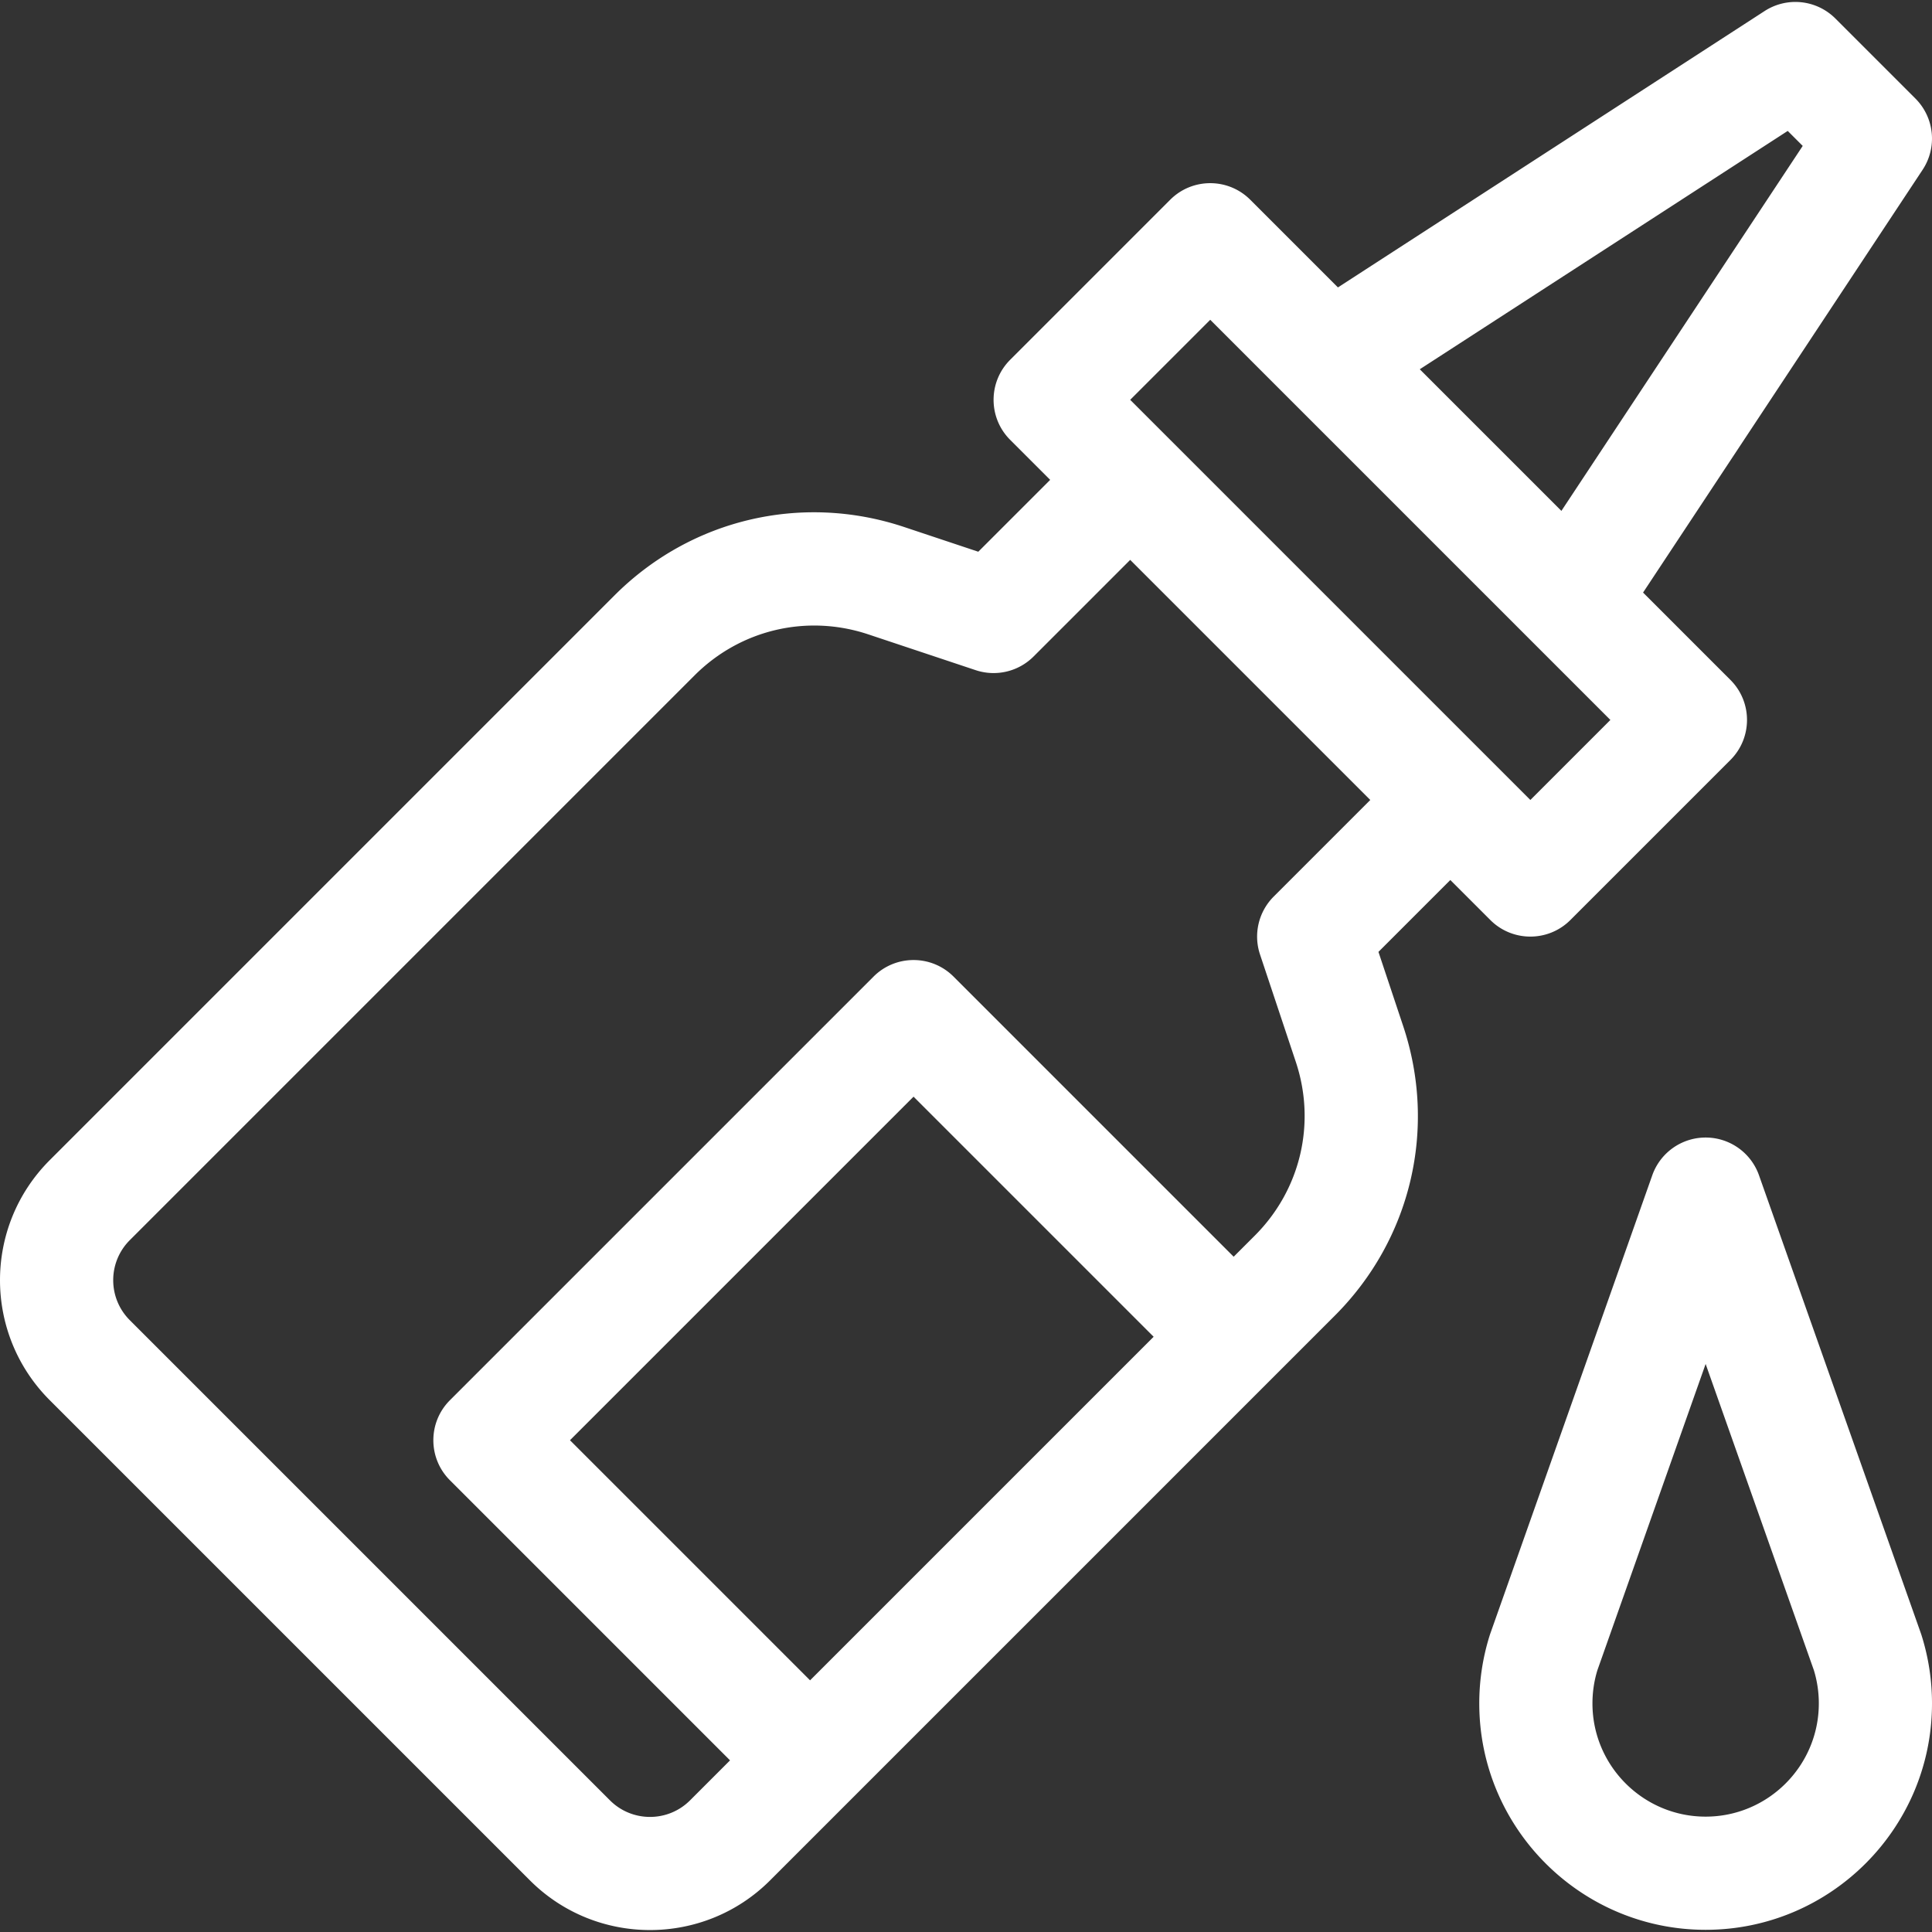
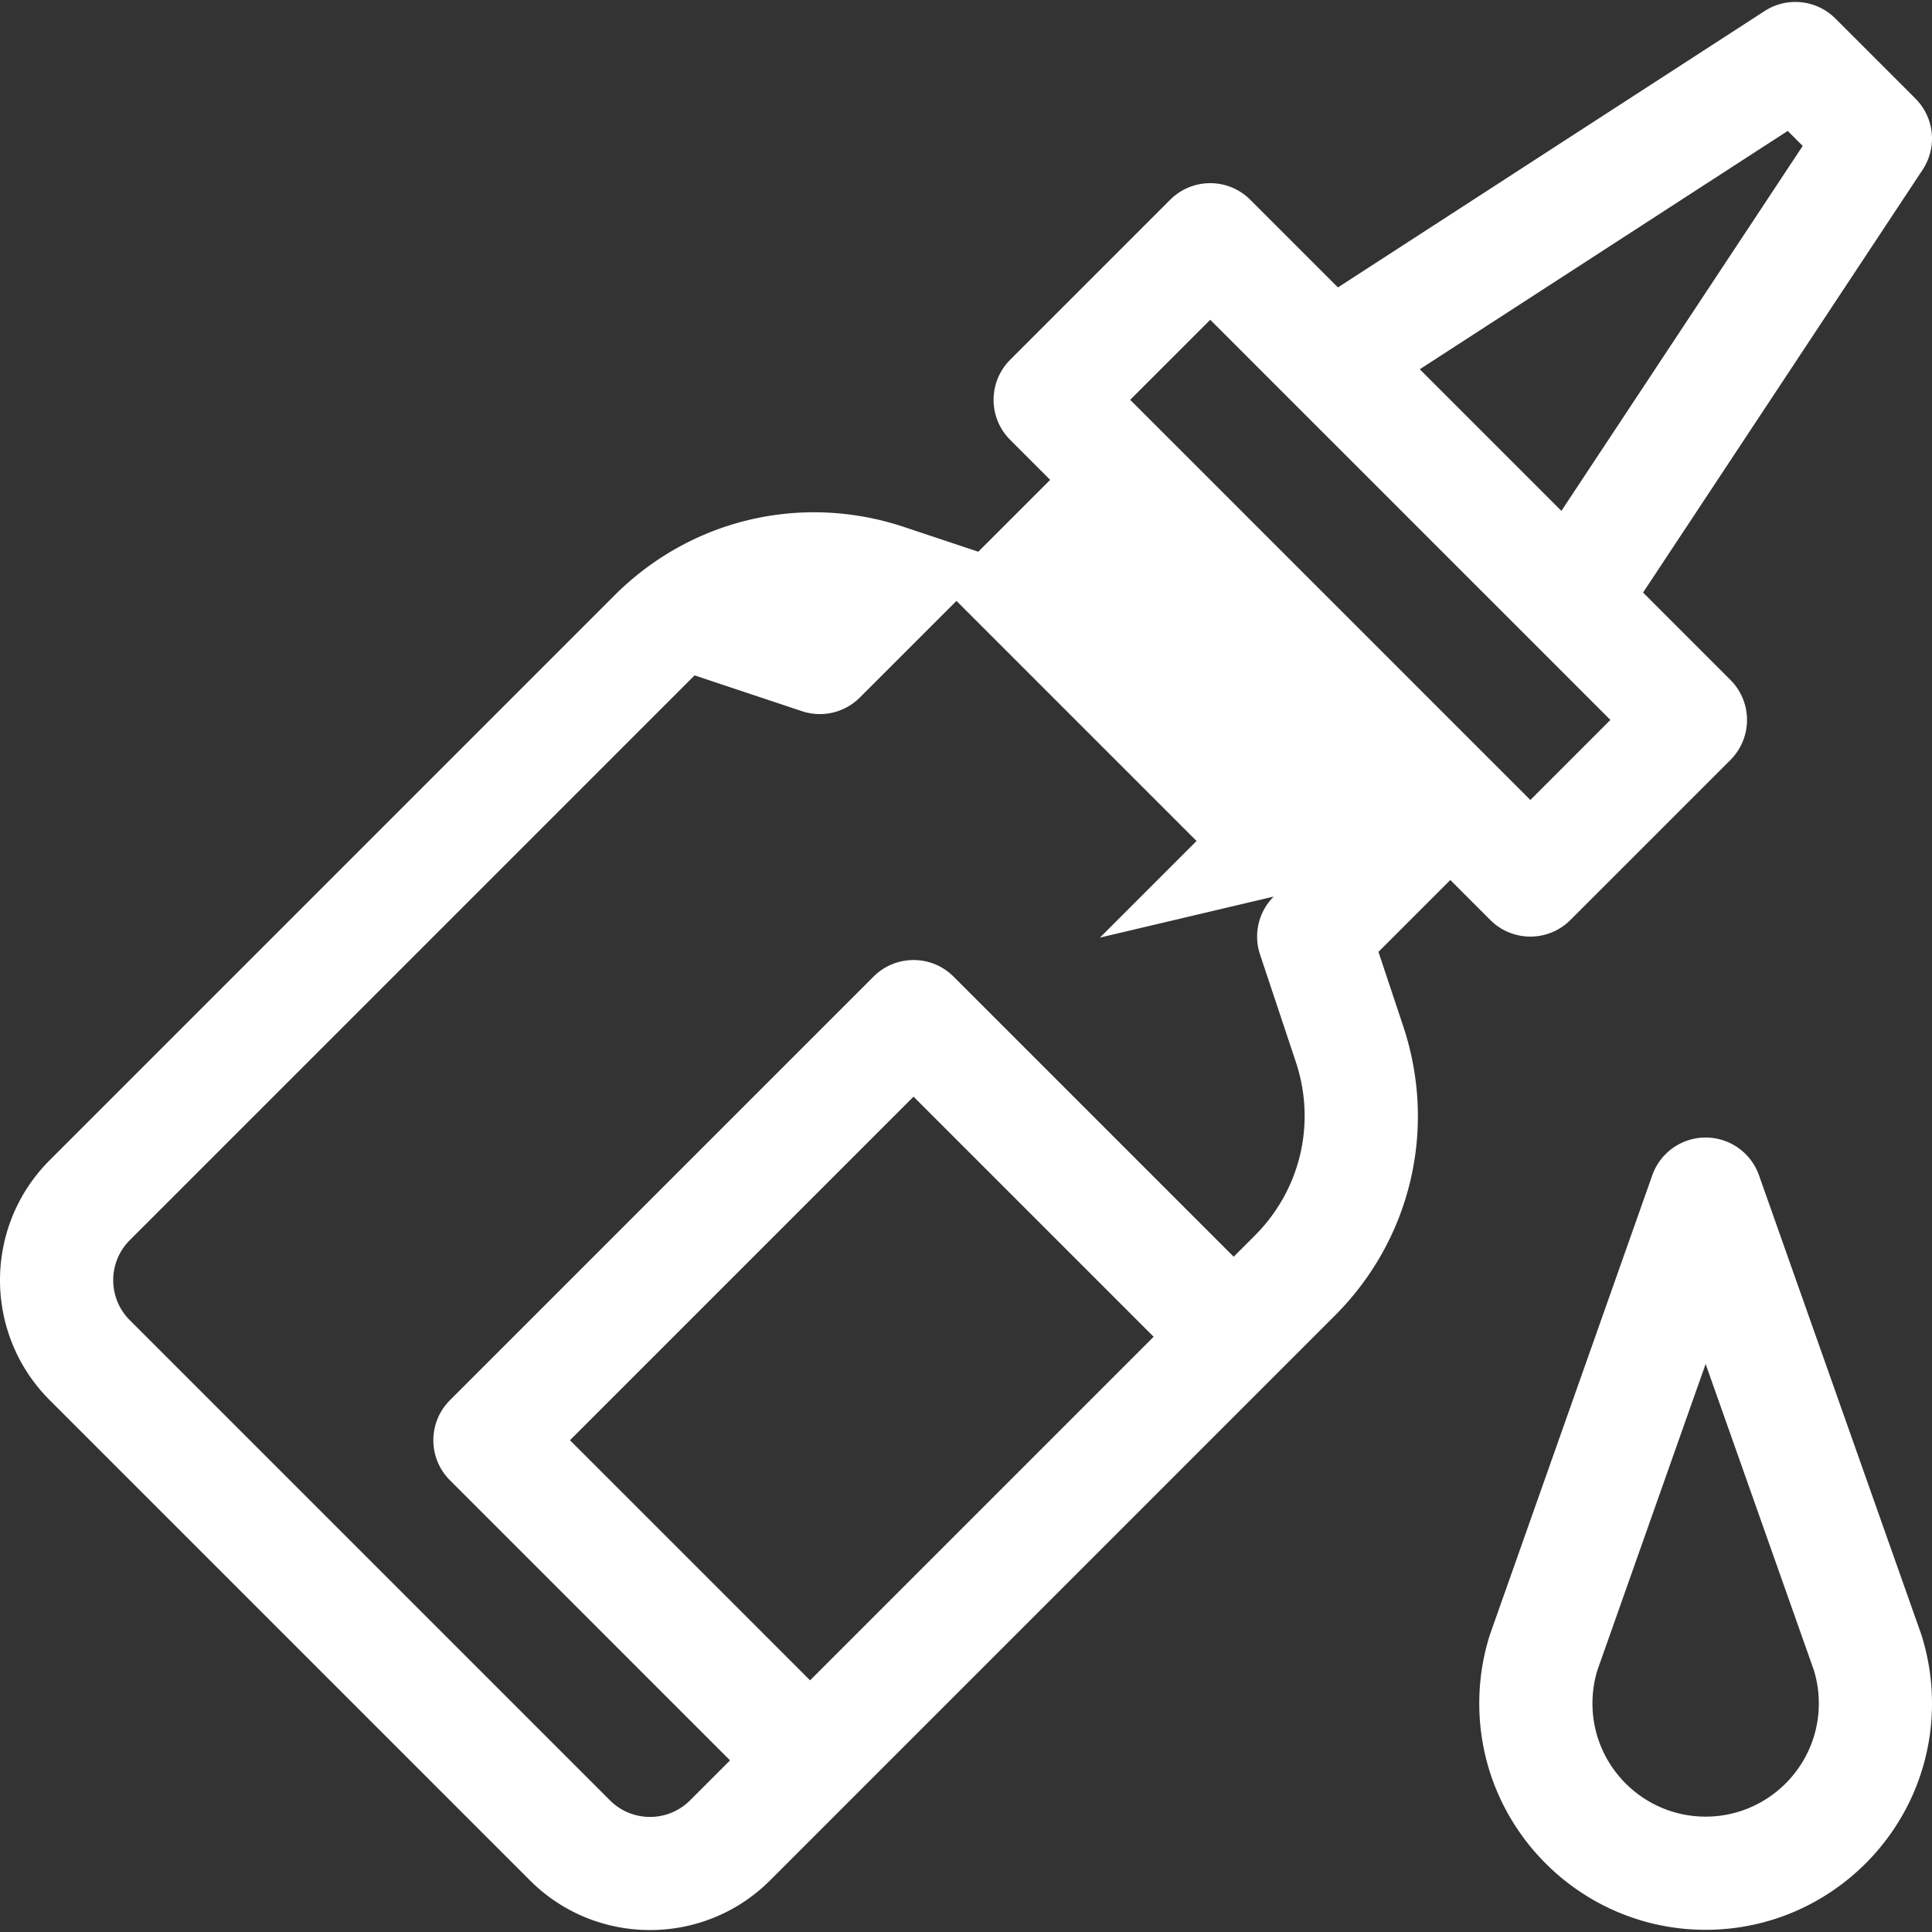
<svg xmlns="http://www.w3.org/2000/svg" version="1.1" width="512" height="512" x="0" y="0" viewBox="0 0 512 512" style="enable-background:new 0 0 512 512" xml:space="preserve" class="">
  <rect x="0" y="0" width="512" height="512" fill="#333333" stroke="none" />
  <g>
-     <path d="M507.607 26.117 486.398 4.909a14.998 14.998 0 0 0-18.759-1.983L354.565 76.17l-23.237-23.237c-5.851-5.853-15.354-5.856-21.209 0l-42.418 42.419c-5.856 5.857-5.856 15.352 0 21.209l10.604 10.604-19.048 19.048-19.662-6.554c-27.119-9.04-56.523-2.099-76.736 18.115l-149.67 149.67c-17.585 17.584-17.586 46.043 0 63.628l127.255 127.255c17.542 17.541 46.084 17.543 63.628 0l149.67-149.67c20.214-20.213 27.155-49.617 18.115-76.736l-6.554-19.662 19.047-19.048 10.605 10.605c5.852 5.853 15.354 5.856 21.209 0l42.418-42.419c5.857-5.857 5.857-15.352 0-21.209l-23.154-23.154 74.082-112.04a14.994 14.994 0 0 0-1.903-18.877zm-292.93 419.188-63.627-63.628 91.049-91.049 63.628 63.627-91.05 91.05zm122.864-207.702a14.995 14.995 0 0 0-3.623 15.347l9.484 28.456c5.425 16.271 1.261 33.913-10.868 46.04l-5.598 5.598-74.232-74.232c-5.856-5.857-15.352-5.857-21.209 0l-112.259 112.26c-5.857 5.857-5.857 15.352 0 21.209l74.232 74.233-10.604 10.604c-5.847 5.847-15.361 5.847-21.21 0L34.398 349.862c-5.862-5.862-5.861-15.347 0-21.209l149.67-149.67c12.149-12.149 29.797-16.284 46.041-10.869l28.455 9.485a14.992 14.992 0 0 0 15.347-3.623l25.602-25.602 63.628 63.628-25.6 25.601zm68.019-25.6L299.514 105.957l21.209-21.209 106.046 106.046-21.209 21.209zm8.224-76.613-37.53-37.531 97.512-63.163 3.972 3.972-63.954 96.722zM509.243 433.417a12.705 12.705 0 0 0-.165-.5L466.151 311.46a14.996 14.996 0 0 0-28.28 0l-42.927 121.456c-.059.166-.114.332-.167.5a59.978 59.978 0 0 0-2.755 18.016c0 33.078 26.911 59.989 59.989 59.989S512 484.51 512 451.432a60.042 60.042 0 0 0-2.757-18.015zm-57.233 48.01c-16.539 0-29.994-13.456-29.994-29.994 0-3.003.438-5.961 1.305-8.794l28.69-81.175 28.69 81.175a30.045 30.045 0 0 1 1.305 8.794c-.001 16.538-13.457 29.994-29.996 29.994z" fill="#ffffff" opacity="1" data-original="#000000" />
+     <path d="M507.607 26.117 486.398 4.909a14.998 14.998 0 0 0-18.759-1.983L354.565 76.17l-23.237-23.237c-5.851-5.853-15.354-5.856-21.209 0l-42.418 42.419c-5.856 5.857-5.856 15.352 0 21.209l10.604 10.604-19.048 19.048-19.662-6.554c-27.119-9.04-56.523-2.099-76.736 18.115l-149.67 149.67c-17.585 17.584-17.586 46.043 0 63.628l127.255 127.255c17.542 17.541 46.084 17.543 63.628 0l149.67-149.67c20.214-20.213 27.155-49.617 18.115-76.736l-6.554-19.662 19.047-19.048 10.605 10.605c5.852 5.853 15.354 5.856 21.209 0l42.418-42.419c5.857-5.857 5.857-15.352 0-21.209l-23.154-23.154 74.082-112.04a14.994 14.994 0 0 0-1.903-18.877zm-292.93 419.188-63.627-63.628 91.049-91.049 63.628 63.627-91.05 91.05zm122.864-207.702a14.995 14.995 0 0 0-3.623 15.347l9.484 28.456c5.425 16.271 1.261 33.913-10.868 46.04l-5.598 5.598-74.232-74.232c-5.856-5.857-15.352-5.857-21.209 0l-112.259 112.26c-5.857 5.857-5.857 15.352 0 21.209l74.232 74.233-10.604 10.604c-5.847 5.847-15.361 5.847-21.21 0L34.398 349.862c-5.862-5.862-5.861-15.347 0-21.209l149.67-149.67l28.455 9.485a14.992 14.992 0 0 0 15.347-3.623l25.602-25.602 63.628 63.628-25.6 25.601zm68.019-25.6L299.514 105.957l21.209-21.209 106.046 106.046-21.209 21.209zm8.224-76.613-37.53-37.531 97.512-63.163 3.972 3.972-63.954 96.722zM509.243 433.417a12.705 12.705 0 0 0-.165-.5L466.151 311.46a14.996 14.996 0 0 0-28.28 0l-42.927 121.456c-.059.166-.114.332-.167.5a59.978 59.978 0 0 0-2.755 18.016c0 33.078 26.911 59.989 59.989 59.989S512 484.51 512 451.432a60.042 60.042 0 0 0-2.757-18.015zm-57.233 48.01c-16.539 0-29.994-13.456-29.994-29.994 0-3.003.438-5.961 1.305-8.794l28.69-81.175 28.69 81.175a30.045 30.045 0 0 1 1.305 8.794c-.001 16.538-13.457 29.994-29.996 29.994z" fill="#ffffff" opacity="1" data-original="#000000" />
  </g>
</svg>